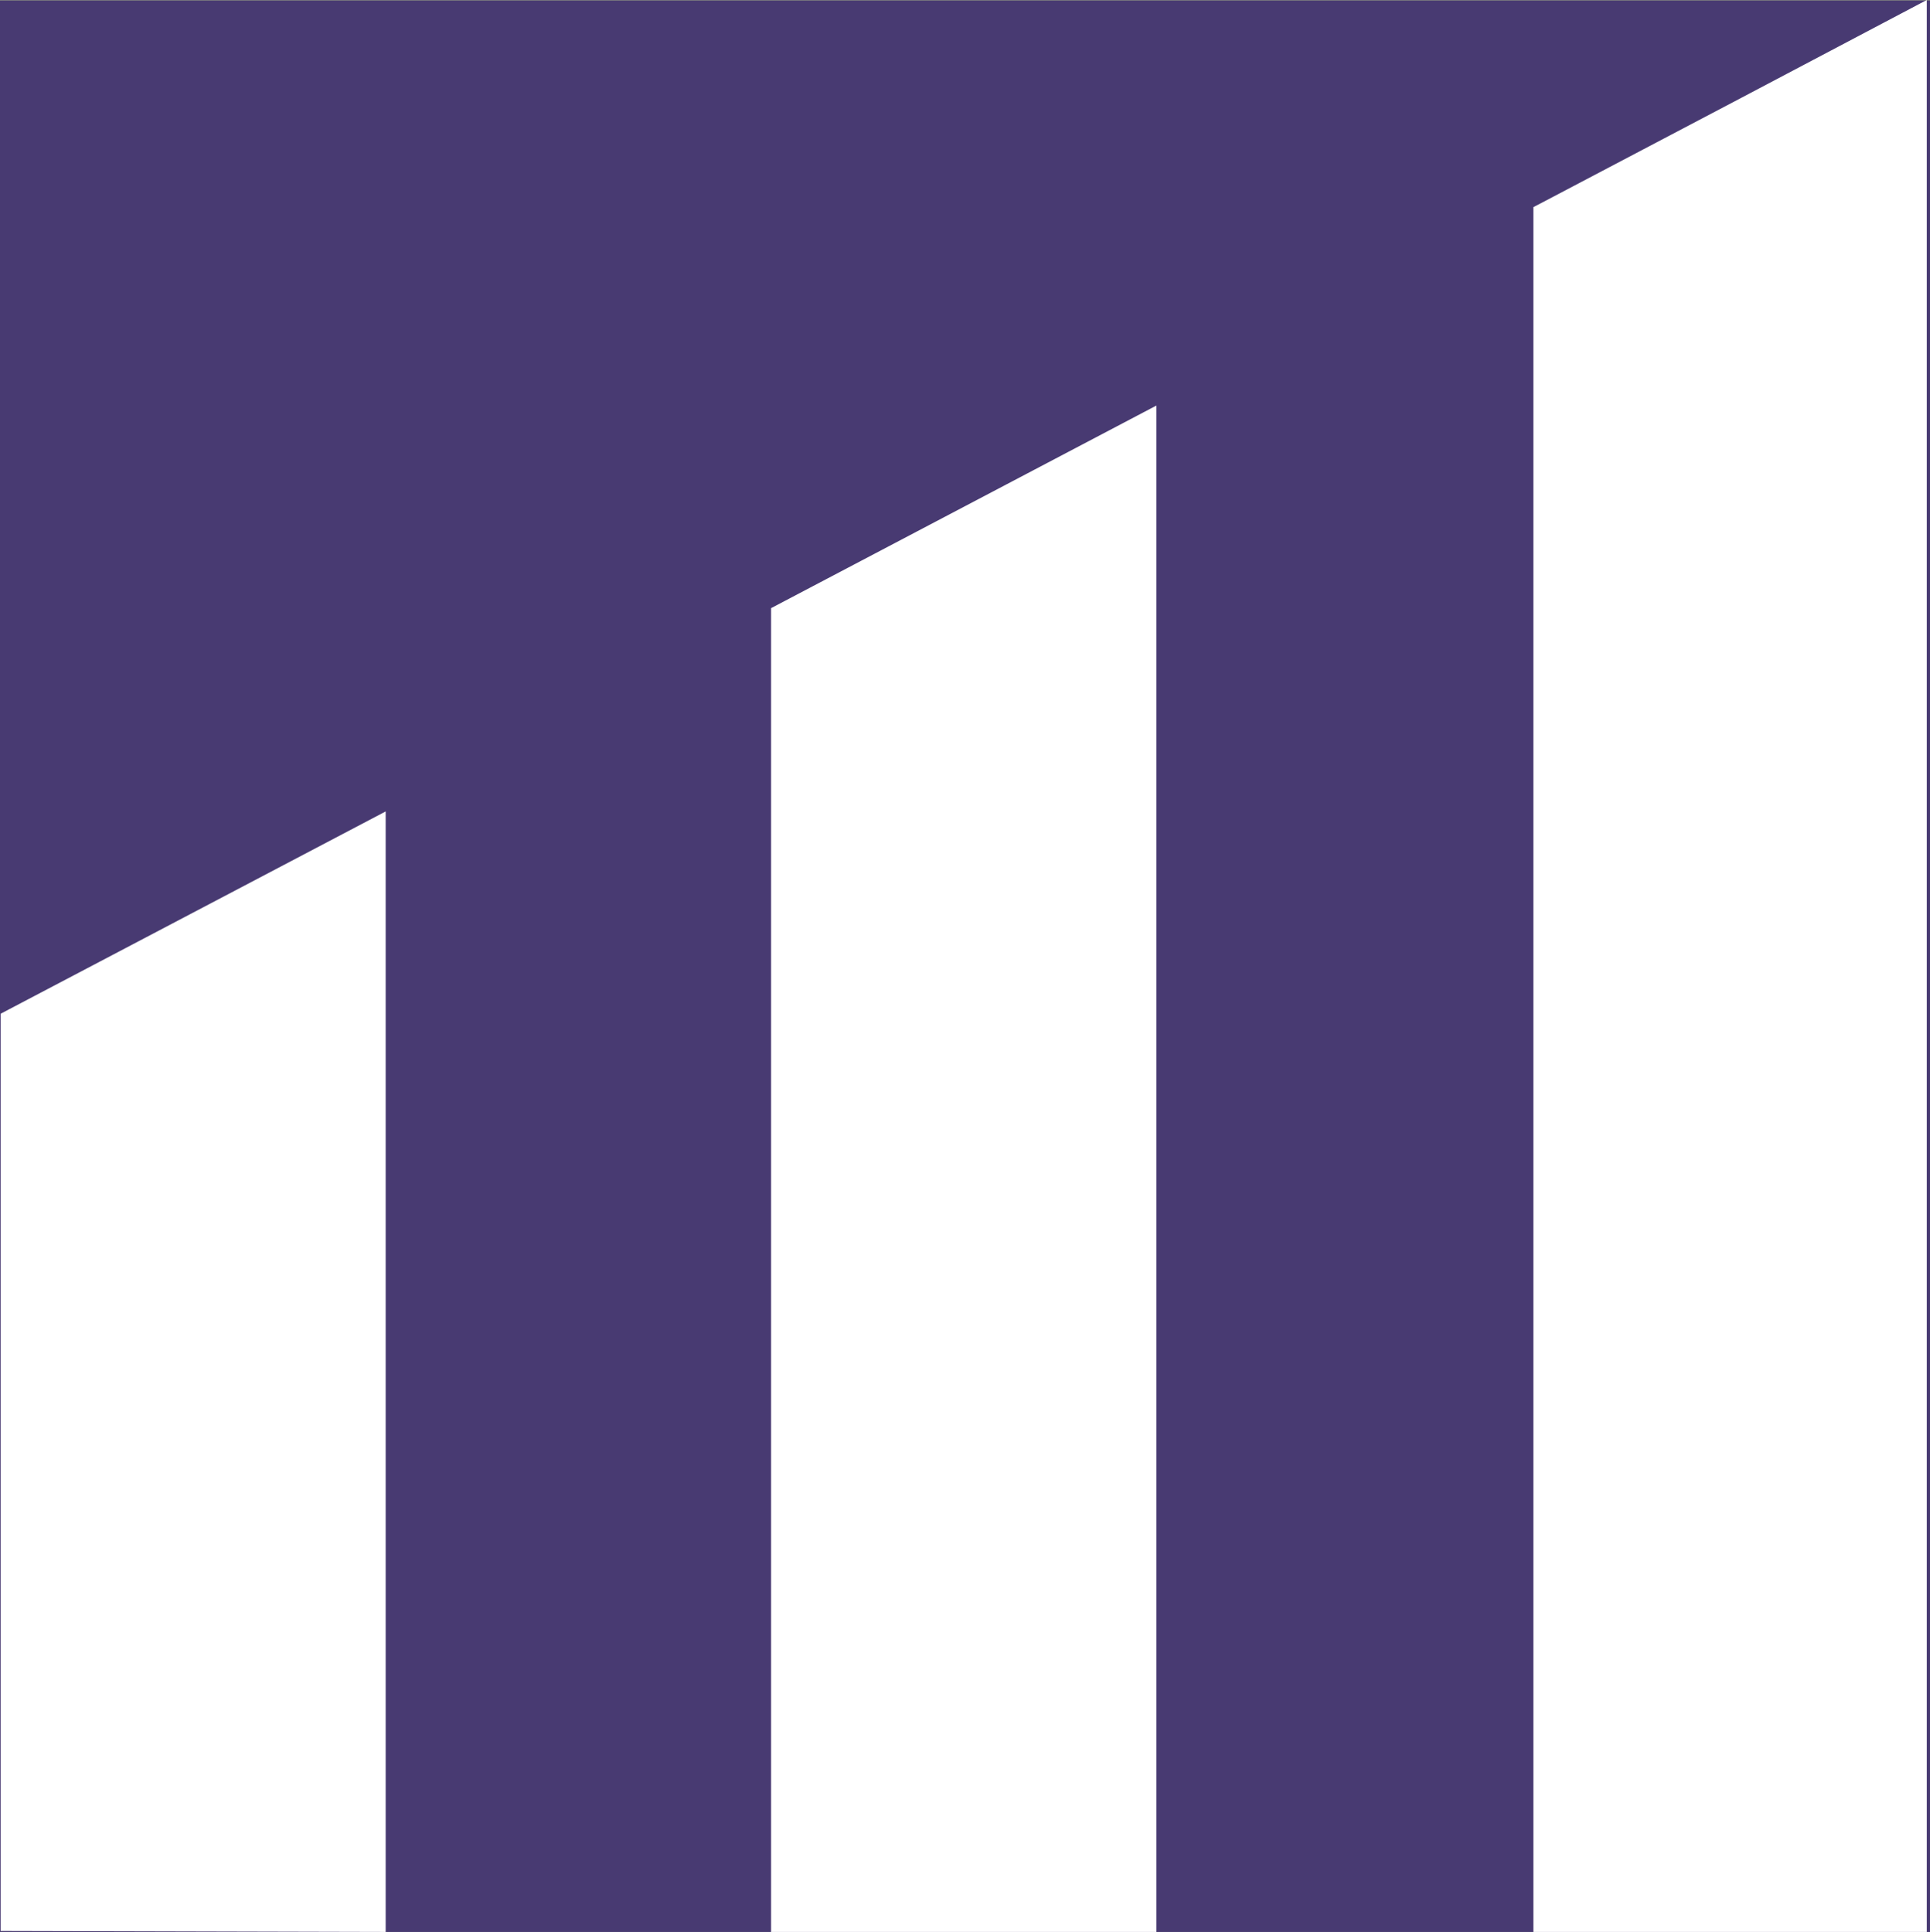
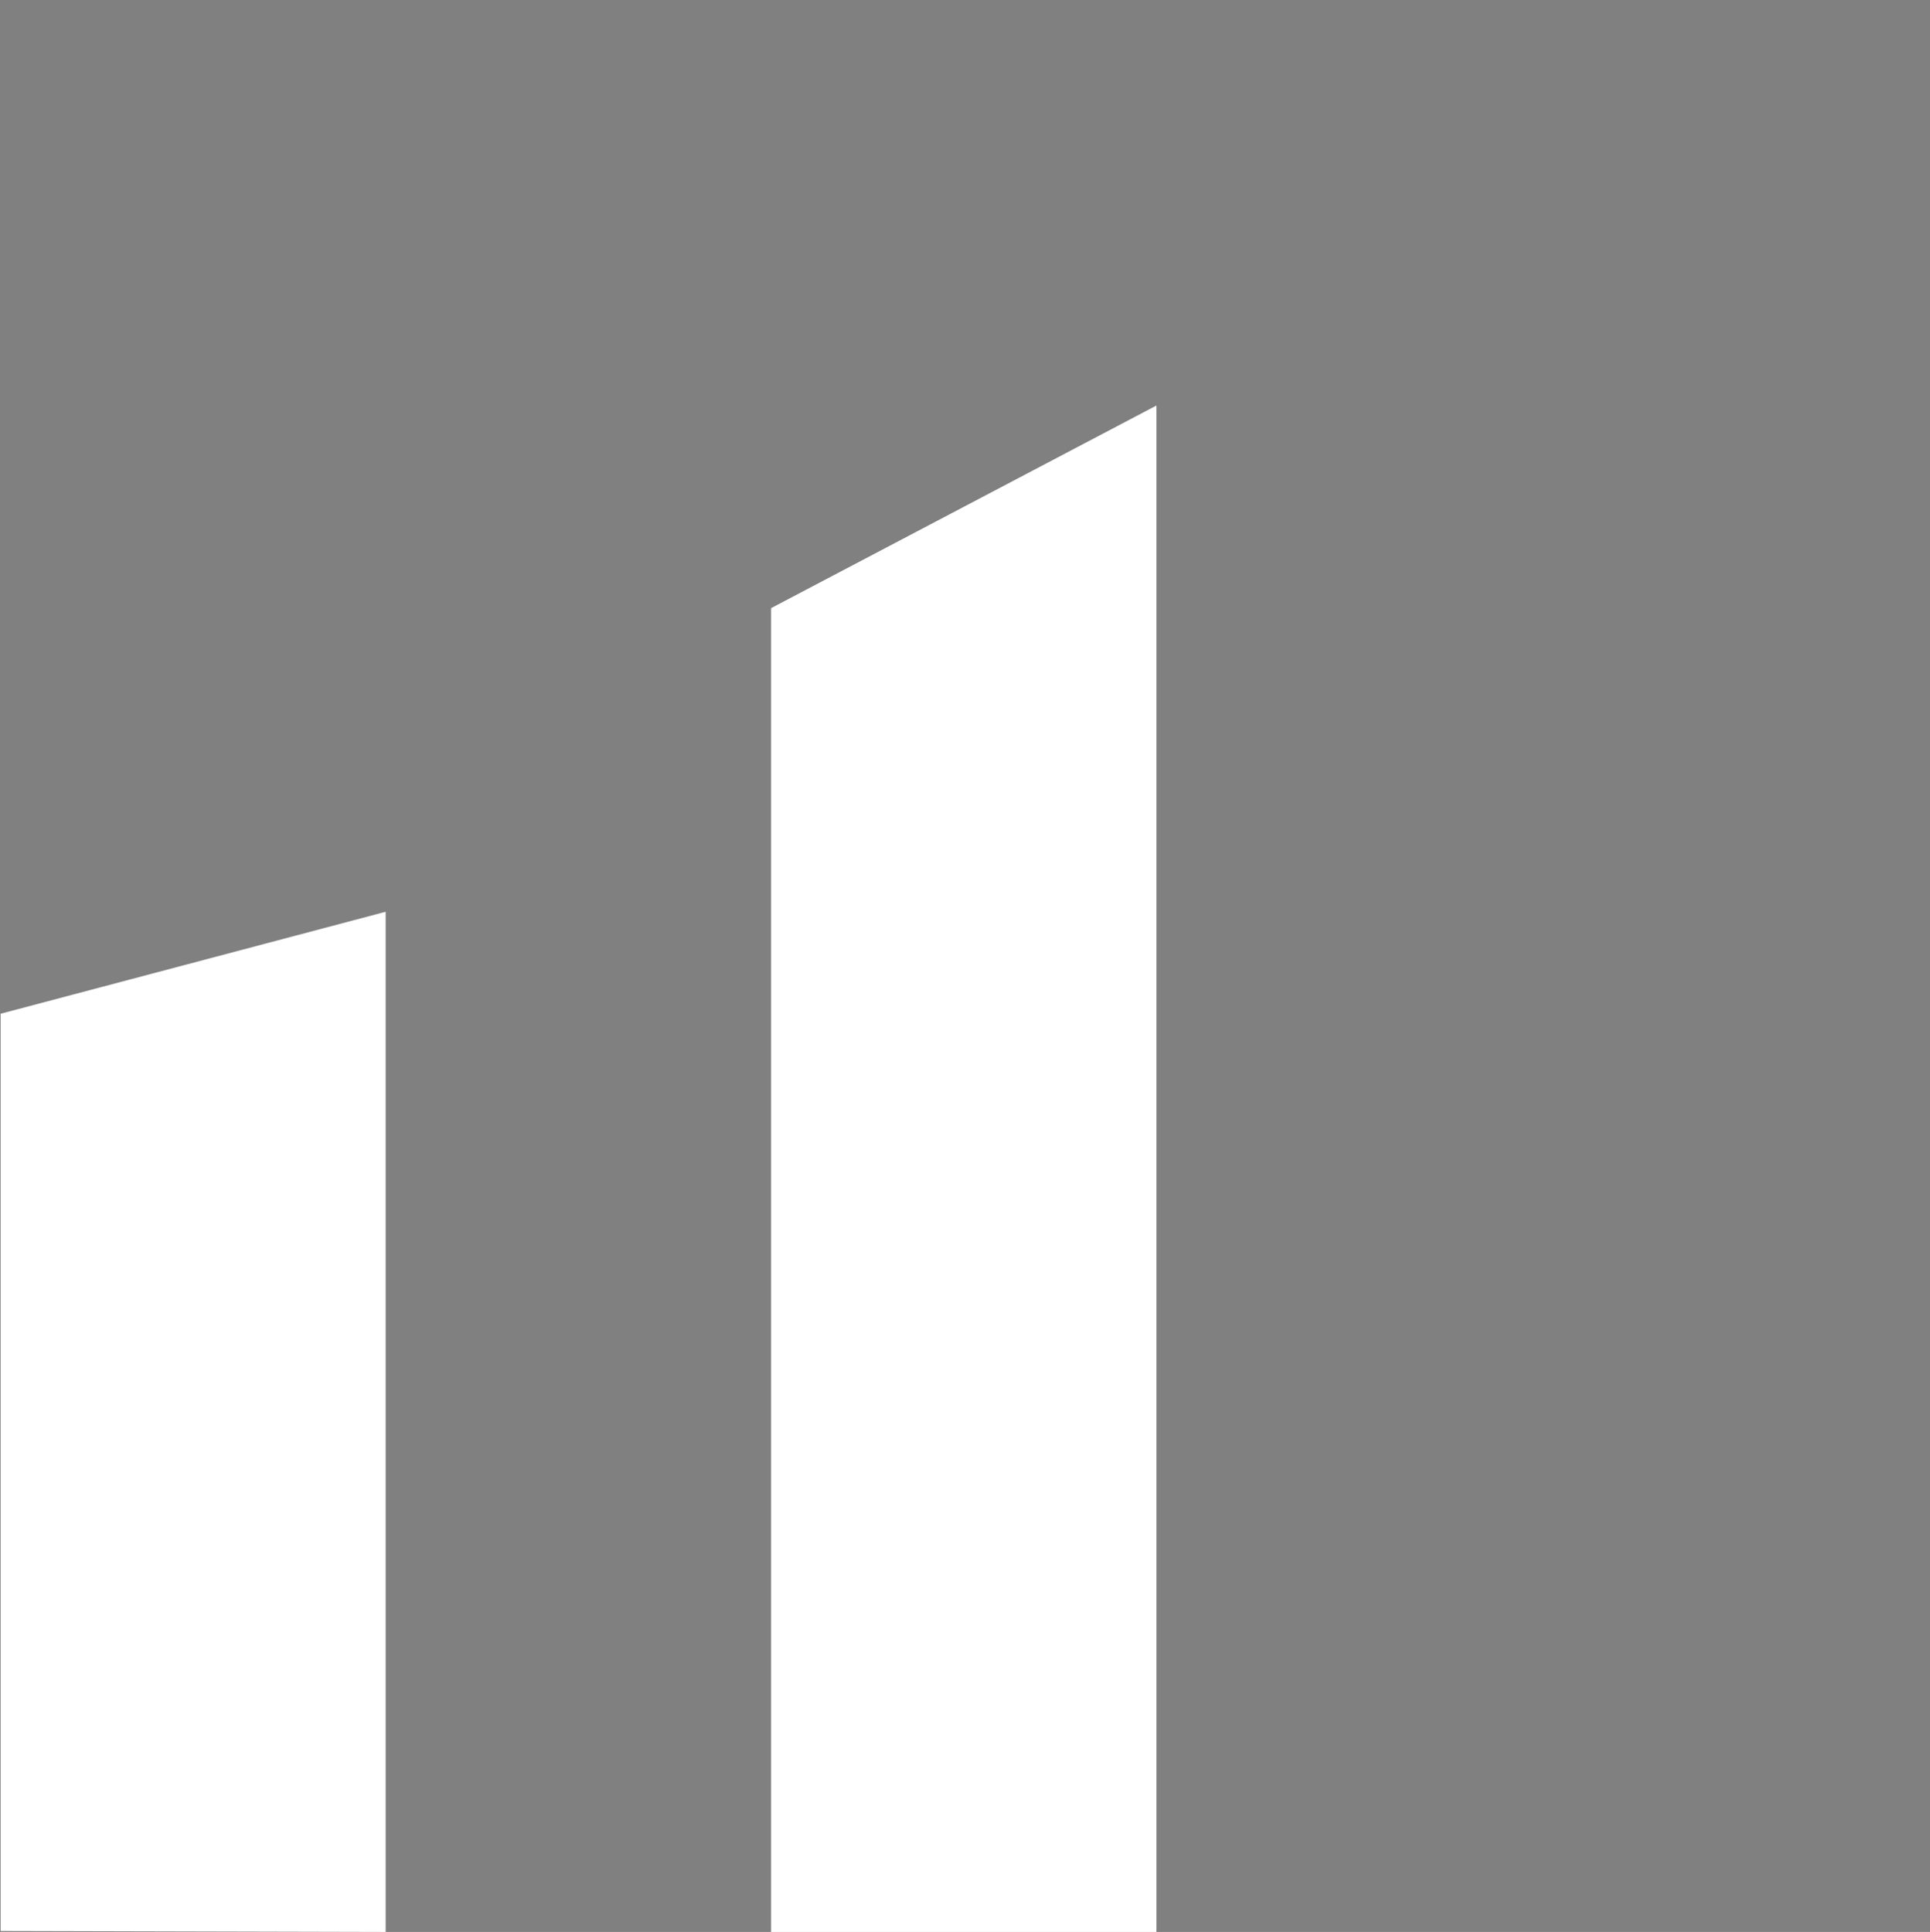
<svg xmlns="http://www.w3.org/2000/svg" width="60" height="60.07" viewBox="0 0 60 60.07">
  <rect x="0" y="0" width="60" height="60.07" fill="#808080" stroke="none" />
  <defs>
    <style>.c{fill-rule:evenodd;}.c,.d{fill:#fff;}.e{fill:#483a72;}</style>
  </defs>
  <g id="a">
-     <rect class="d" y=".03" width="60" height="60" />
-     <rect class="d" y=".03" width="60" height="60" />
-   </g>
+     </g>
  <g id="b">
-     <rect class="e" x="0" y=".02" width="60" height="60.05" />
-     <polygon class="c" points="59.9 0 59.9 56.94 59.9 60.07 47.67 60.07 47.67 48.92 47.67 35.53 47.67 6.44 47.92 6.31 53.91 3.16 59.9 0 59.9 0" />
    <polygon class="c" points="35.95 37.82 35.95 48.92 35.95 56.94 35.95 60.07 23.97 60.07 23.97 58.62 23.97 56.94 23.97 48.92 23.97 44.13 23.97 31.52 23.97 18.91 35.95 12.61 35.95 25.21 35.95 37.82 35.95 37.82" />
-     <path class="c" d="M11.99,60.07v-3.12s0-6.51,0-6.51v-25.21L.02,31.52v28.52" />
+     <path class="c" d="M11.99,60.07s0-6.51,0-6.51v-25.21L.02,31.52v28.52" />
  </g>
</svg>